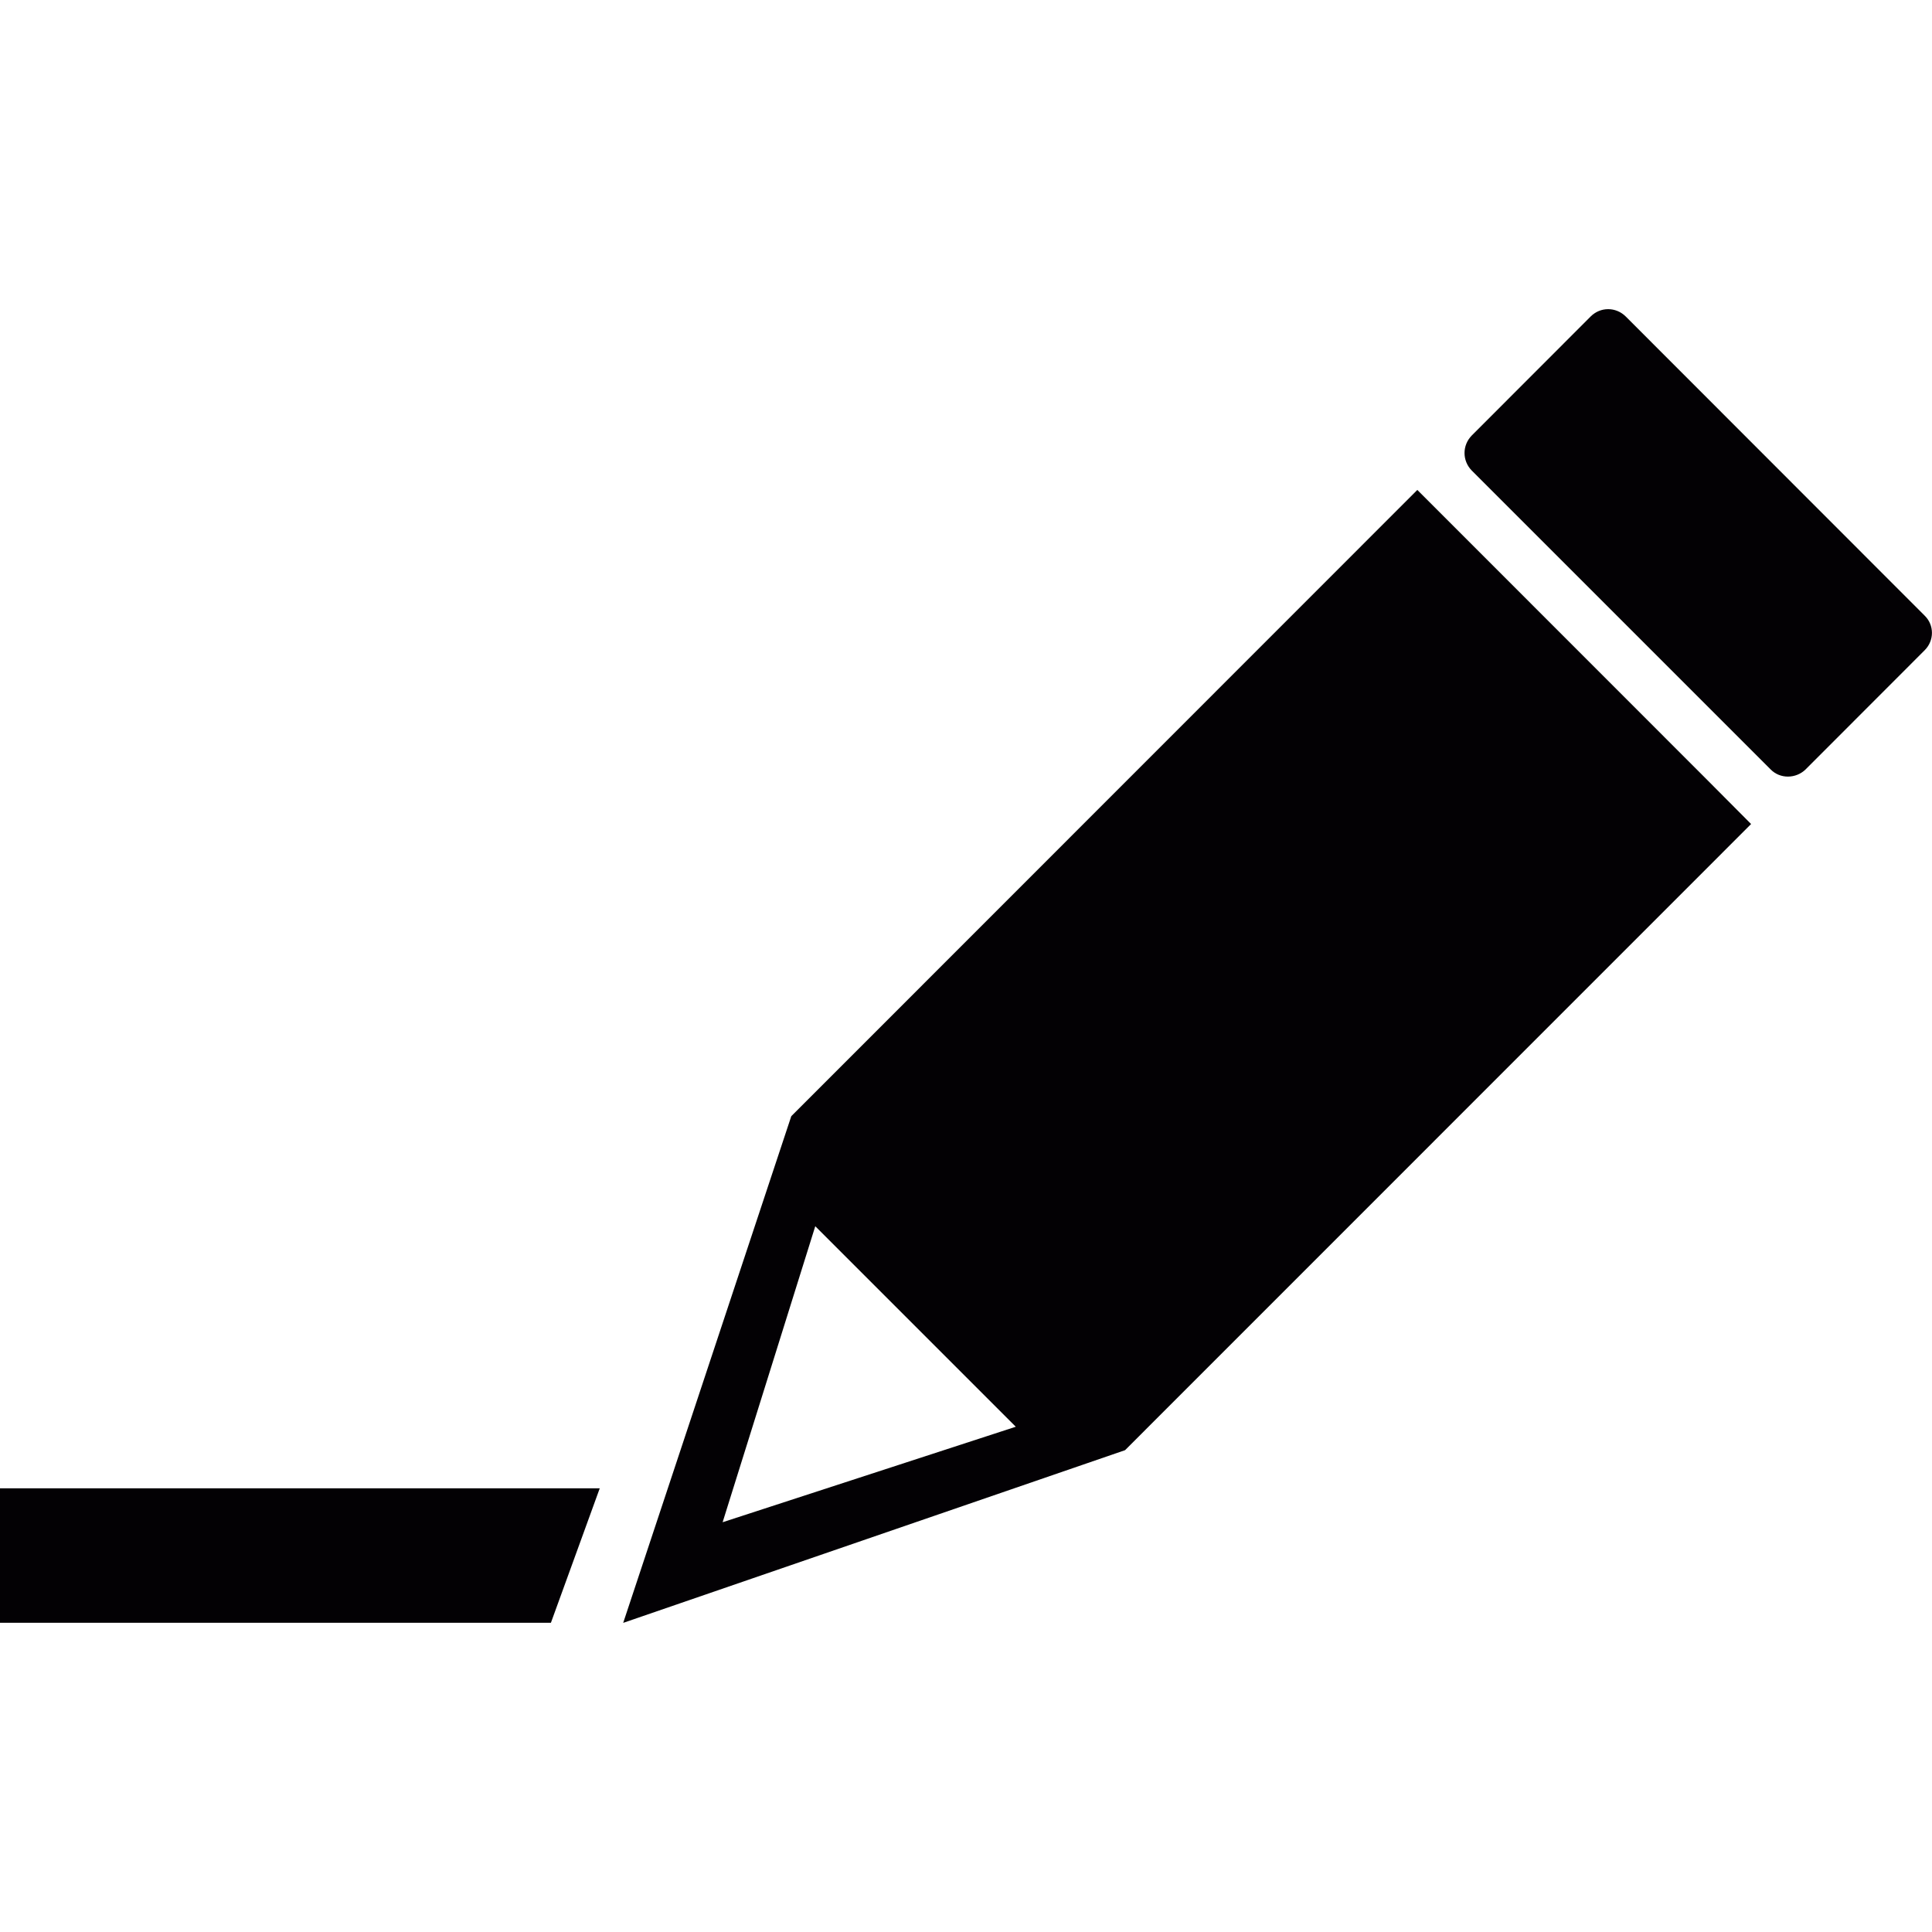
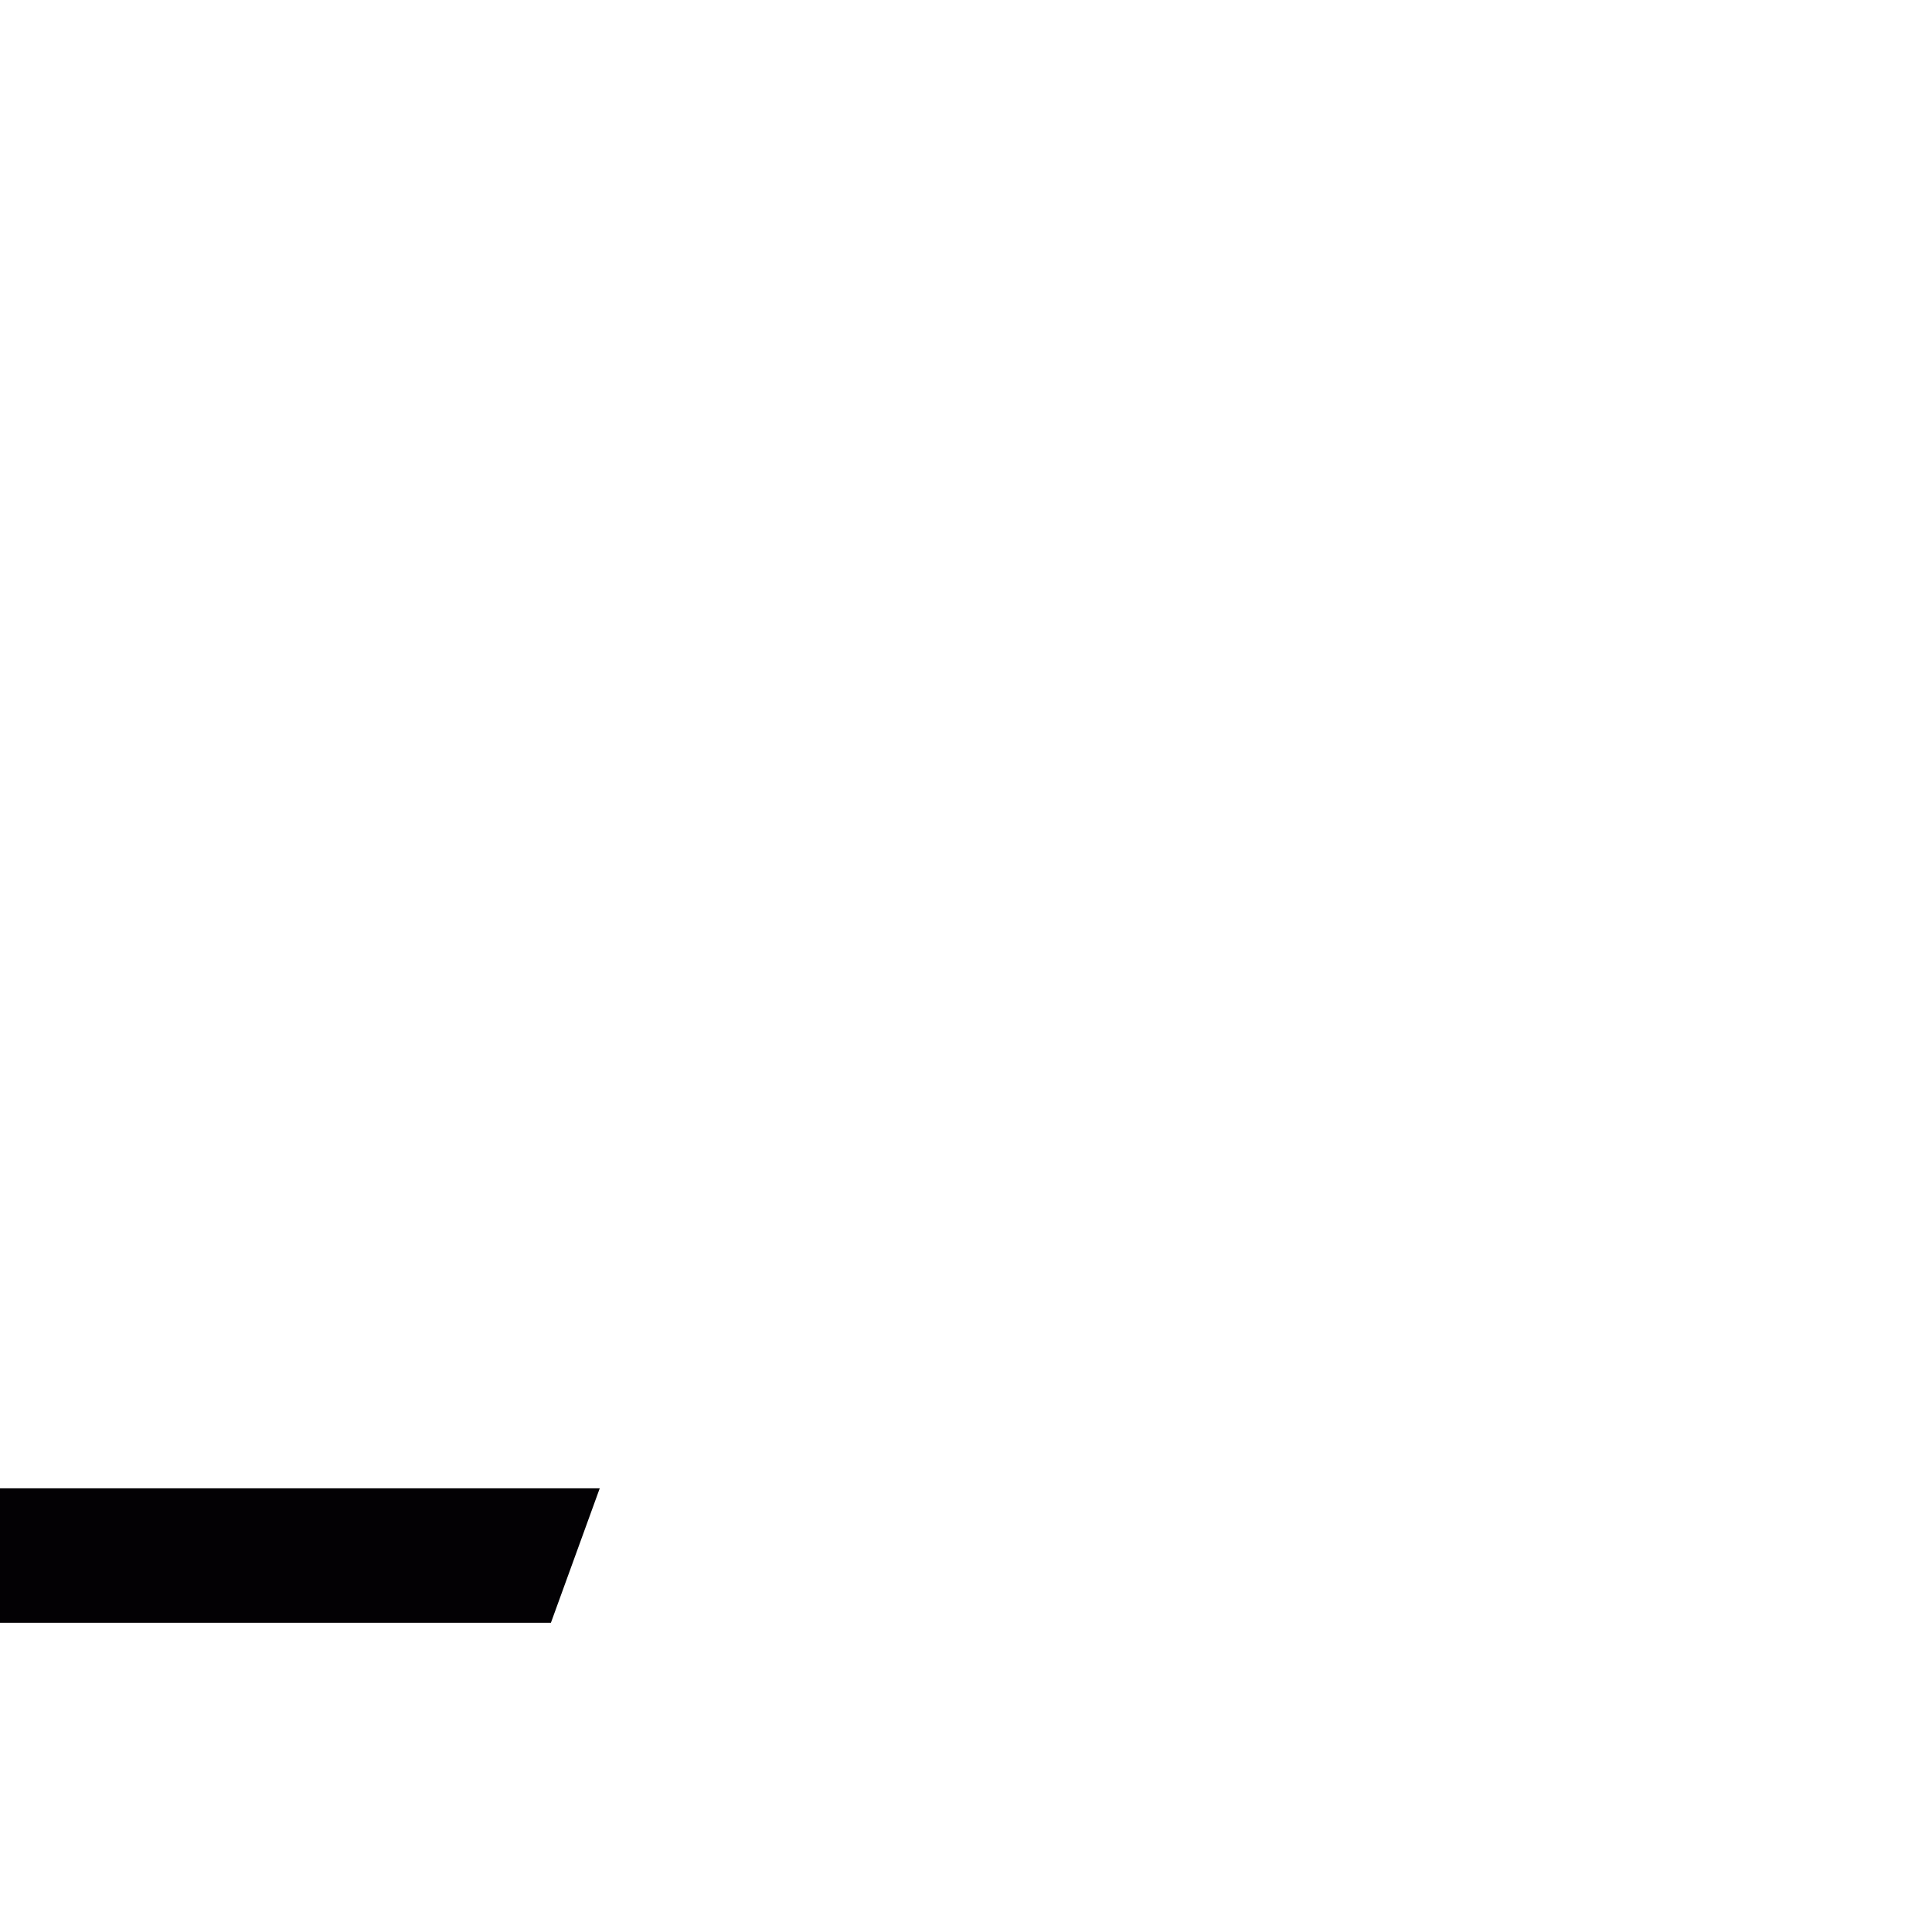
<svg xmlns="http://www.w3.org/2000/svg" height="800px" width="800px" version="1.1" id="Capa_1" viewBox="0 0 17.643 17.643" xml:space="preserve">
  <g>
    <g>
-       <path style="fill:#030104;" d="M15.577,7.109l-2.634-2.635l-5.717,5.719L5.691,14.82l4.583-1.577l5.717-5.718L15.577,7.109    L15.577,7.109z M6.599,13.901l0.846-2.703l1.831,1.831L6.599,13.901z" />
-       <path style="fill:#030104;" d="M17.575,5.621L14.846,2.89c-0.09-0.089-0.231-0.089-0.32,0L13.44,3.977    c-0.088,0.09-0.088,0.23,0,0.32l2.73,2.73c0.087,0.088,0.23,0.085,0.318,0l1.087-1.088C17.665,5.85,17.665,5.708,17.575,5.621z" />
      <polygon style="fill:#030104;" points="0,14.819 5.031,14.819 5.477,13.591 0,13.591   " />
    </g>
  </g>
</svg>